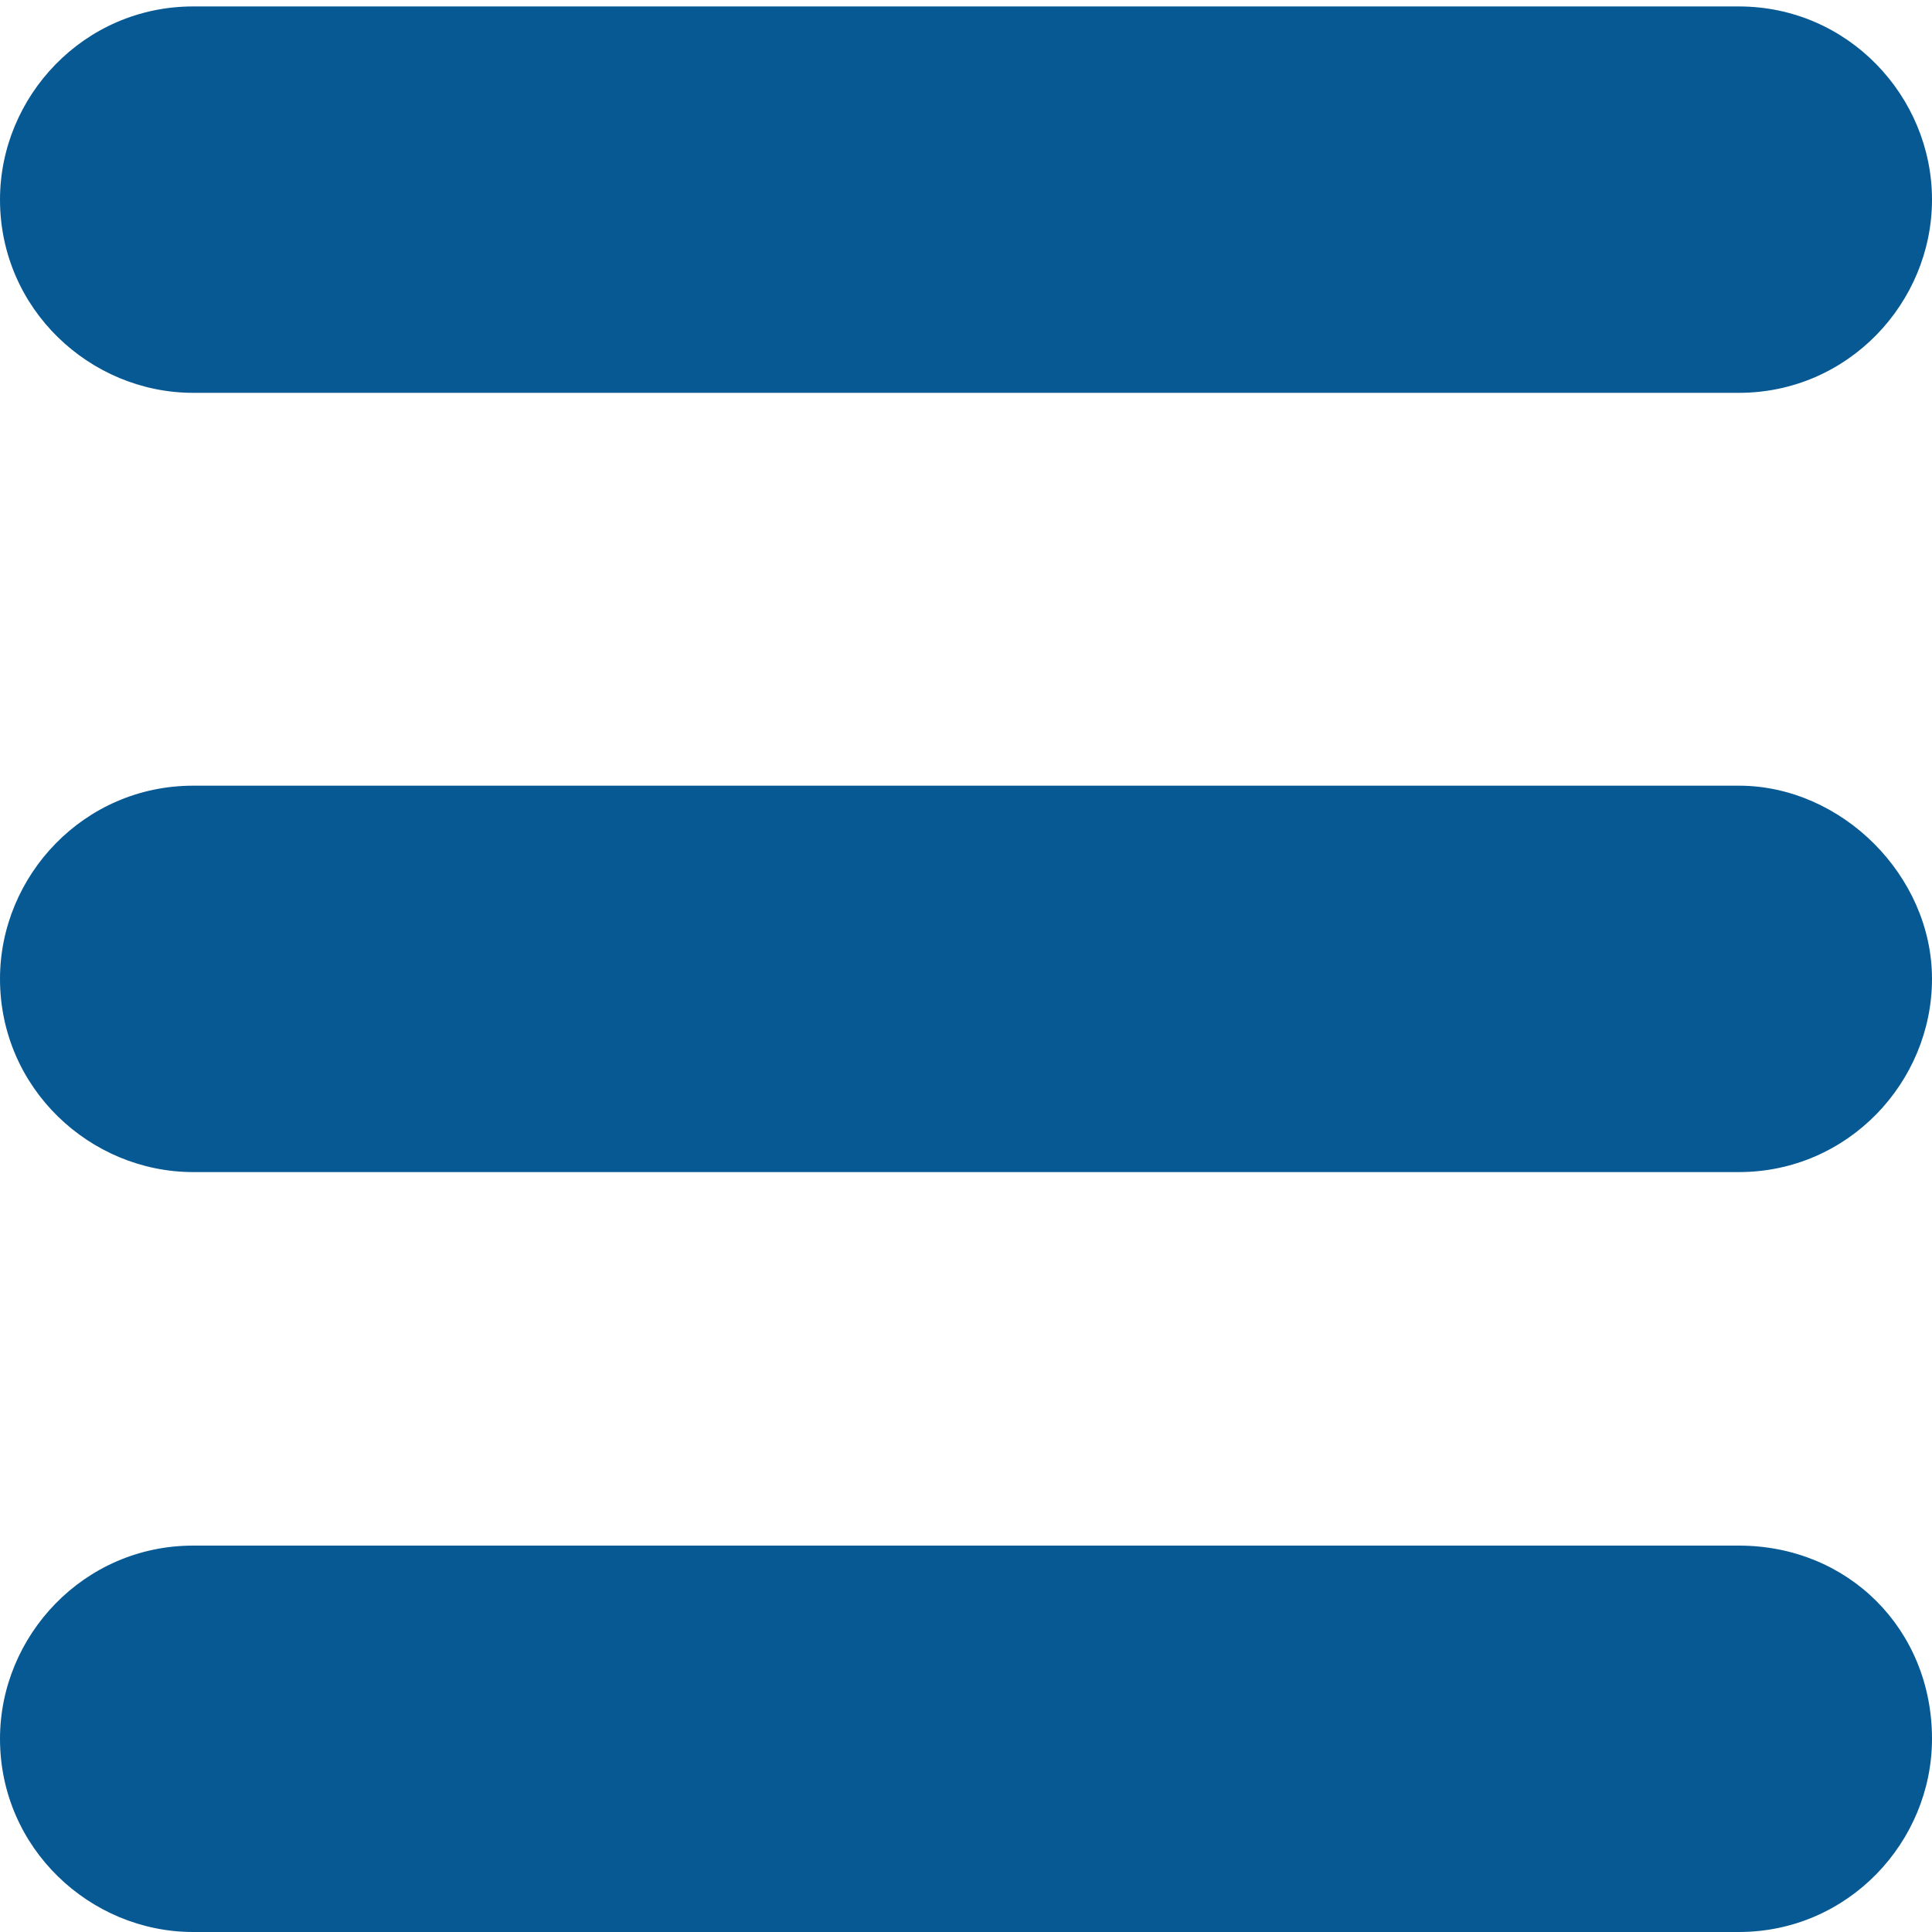
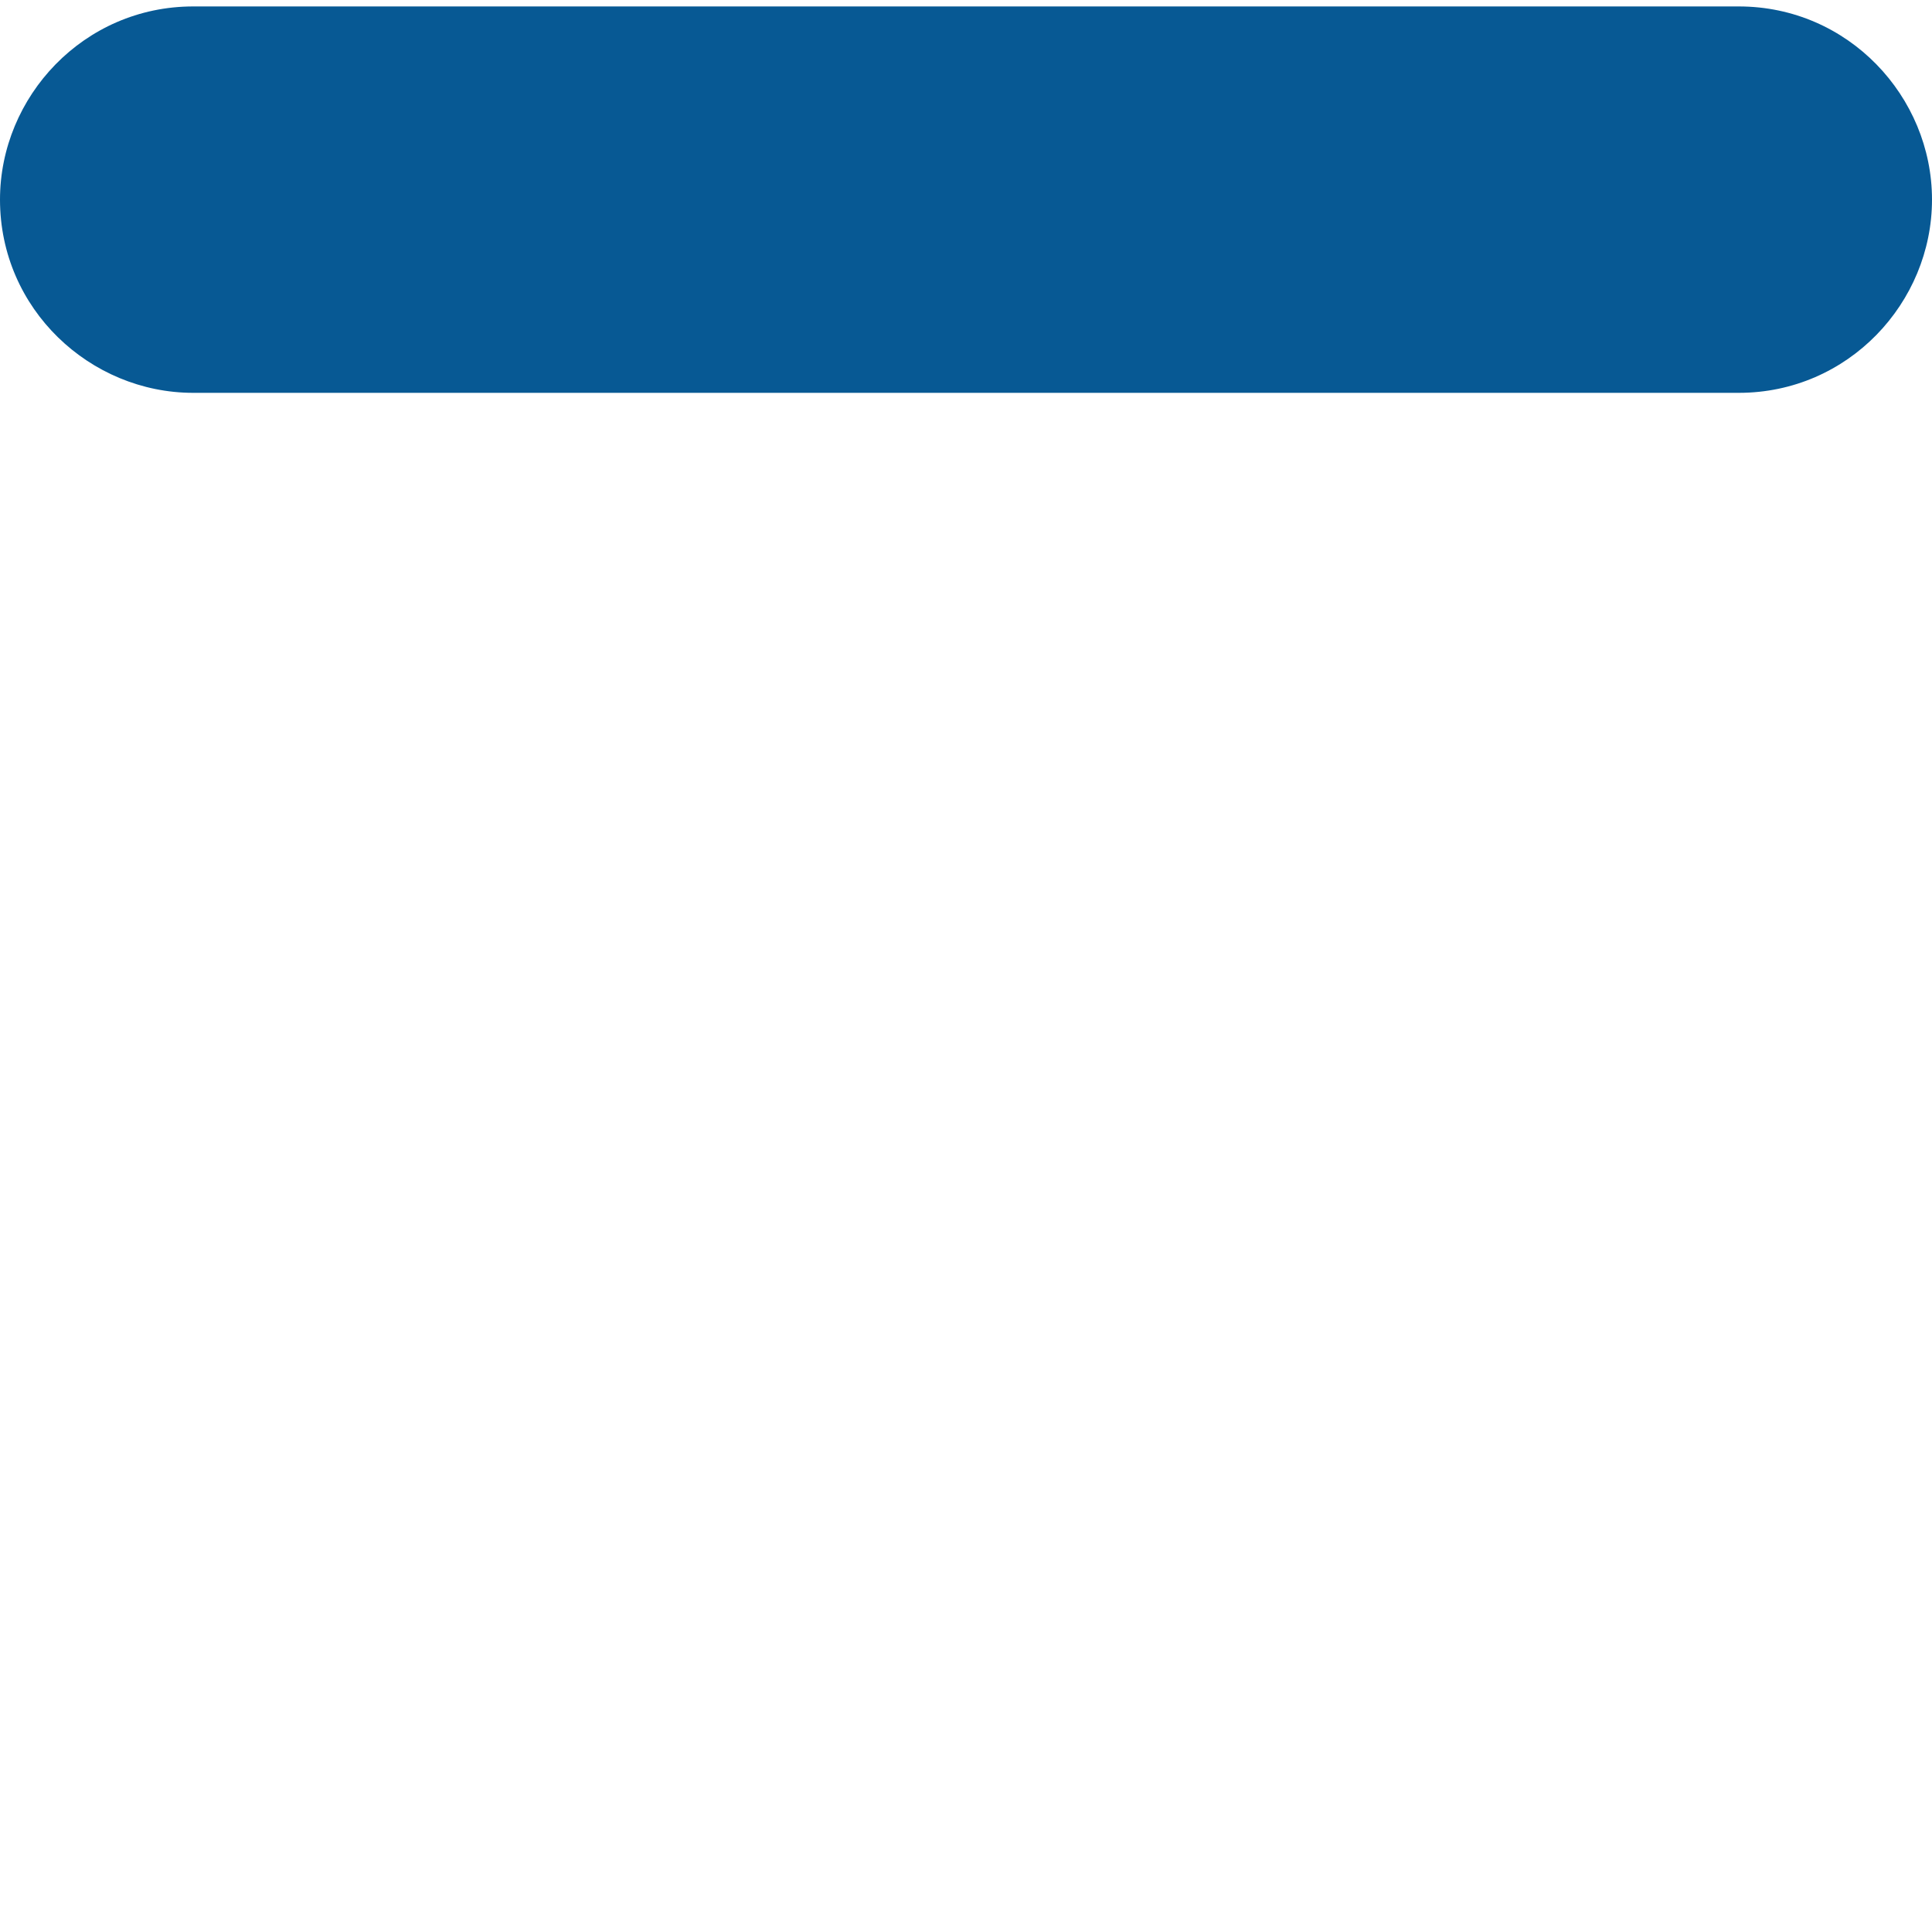
<svg xmlns="http://www.w3.org/2000/svg" version="1.1" x="0px" y="0px" viewBox="0 0 30 30" enable-background="new 0 0 30 30" xml:space="preserve">
  <g id="Layer_1" display="none">
</g>
  <g id="Layer_2">
    <path fill="#075994" d="M30,3.1c0,1.6-1.3,3-3,3H3c-1.6,0-3-1.3-3-3l0,0c0-1.6,1.3-3,3-3h24C28.7,0.1,30,1.5,30,3.1L30,3.1z" />
-     <path fill="#075994" d="M30,27c0,1.6-1.3,3-3,3H3c-1.6,0-3-1.3-3-3l0,0c0-1.6,1.3-3,3-3h24C28.7,24,30,25.3,30,27L30,27z" />
-     <path fill="#075994" d="M30,15.2c0,1.6-1.3,3-3,3H3c-1.6,0-3-1.3-3-3l0,0c0-1.6,1.3-3,3-3h24C28.6,12.2,30,13.6,30,15.2L30,15.2z" />
  </g>
</svg>